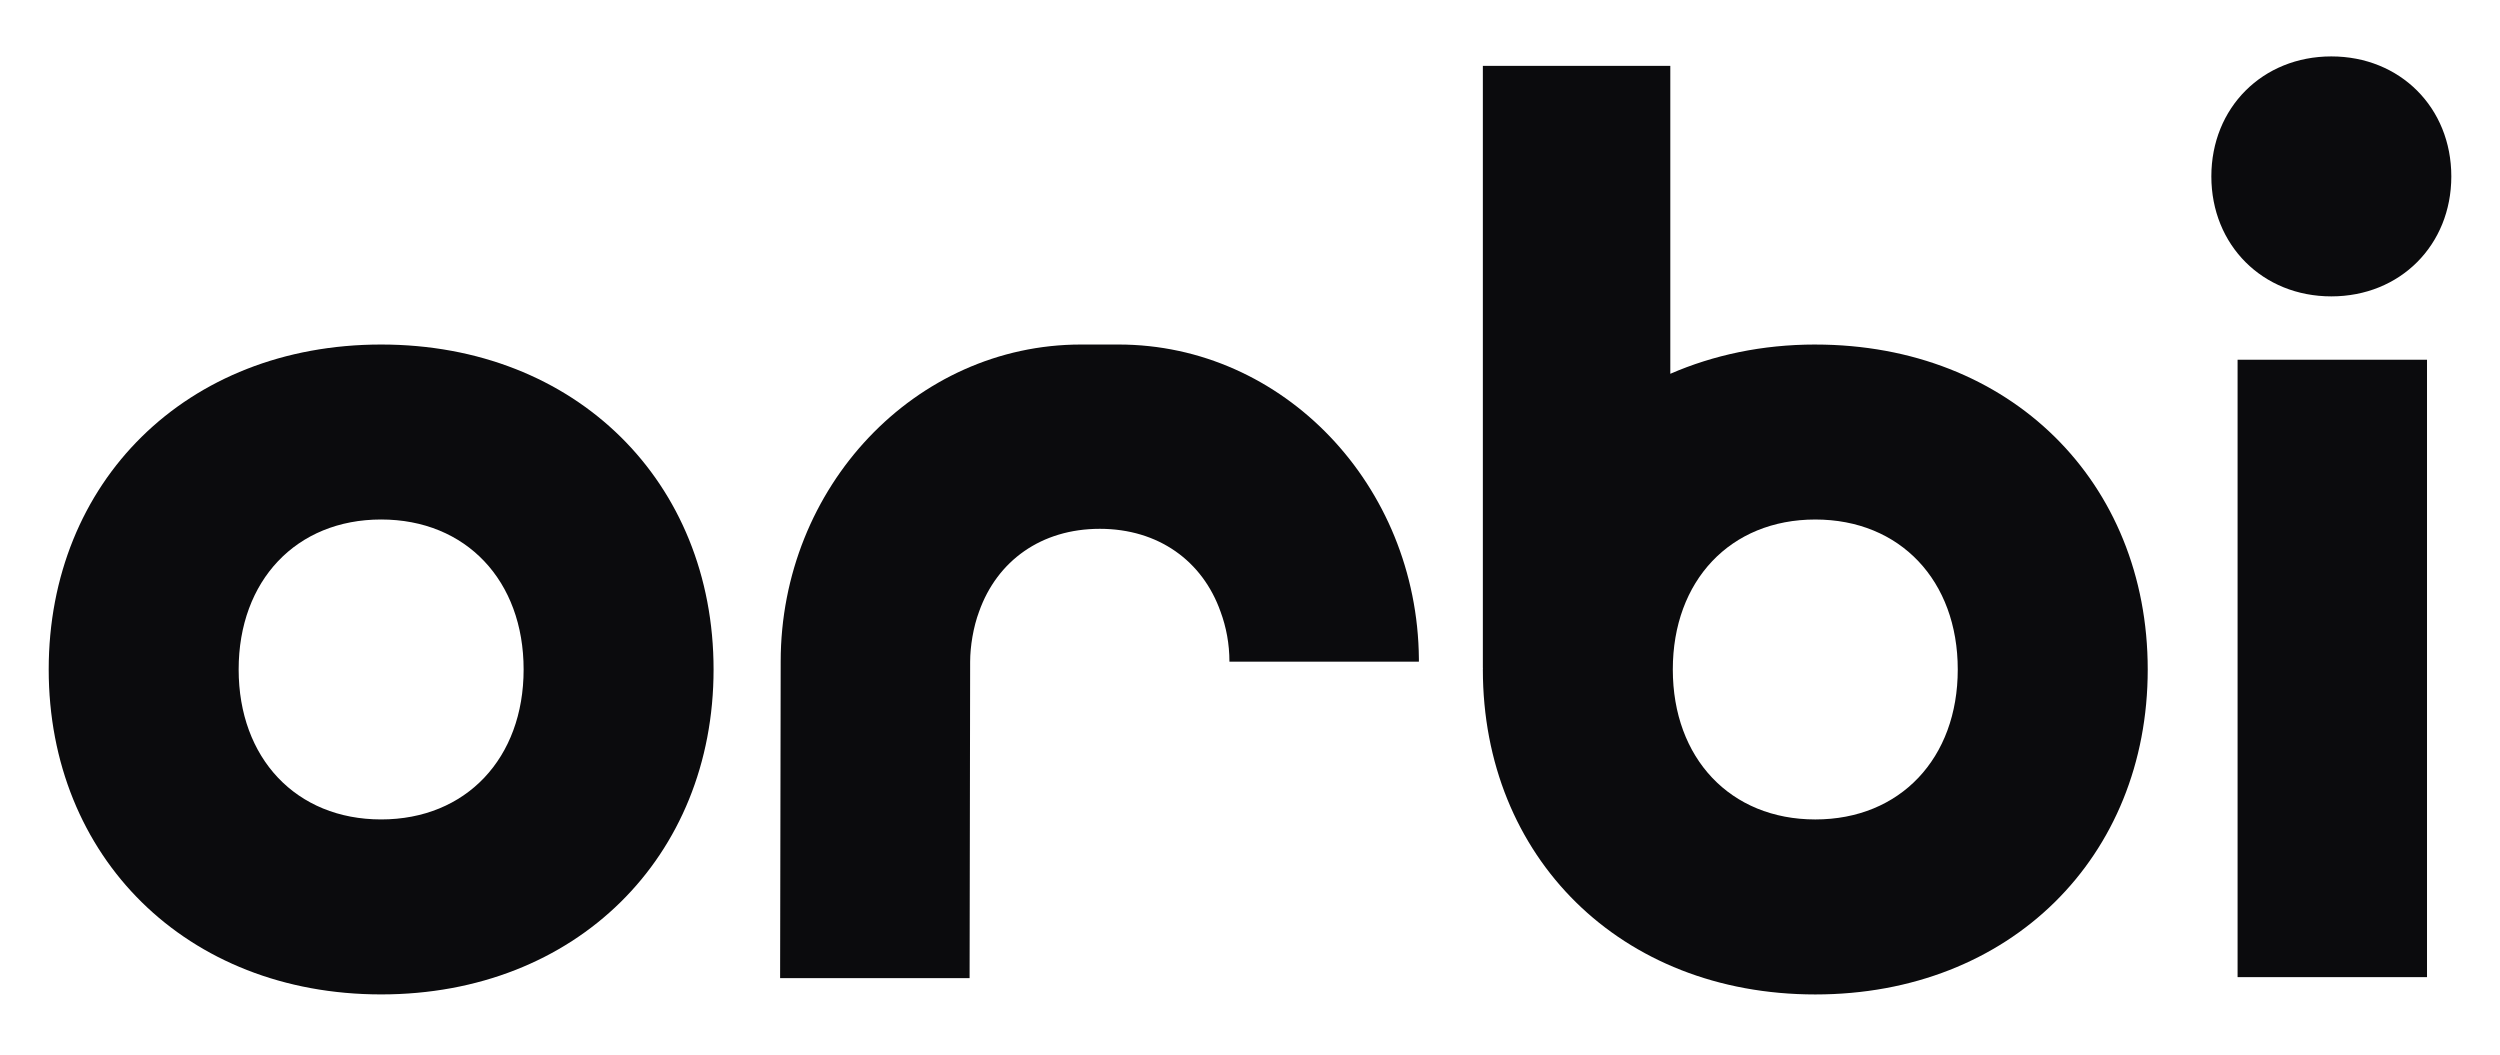
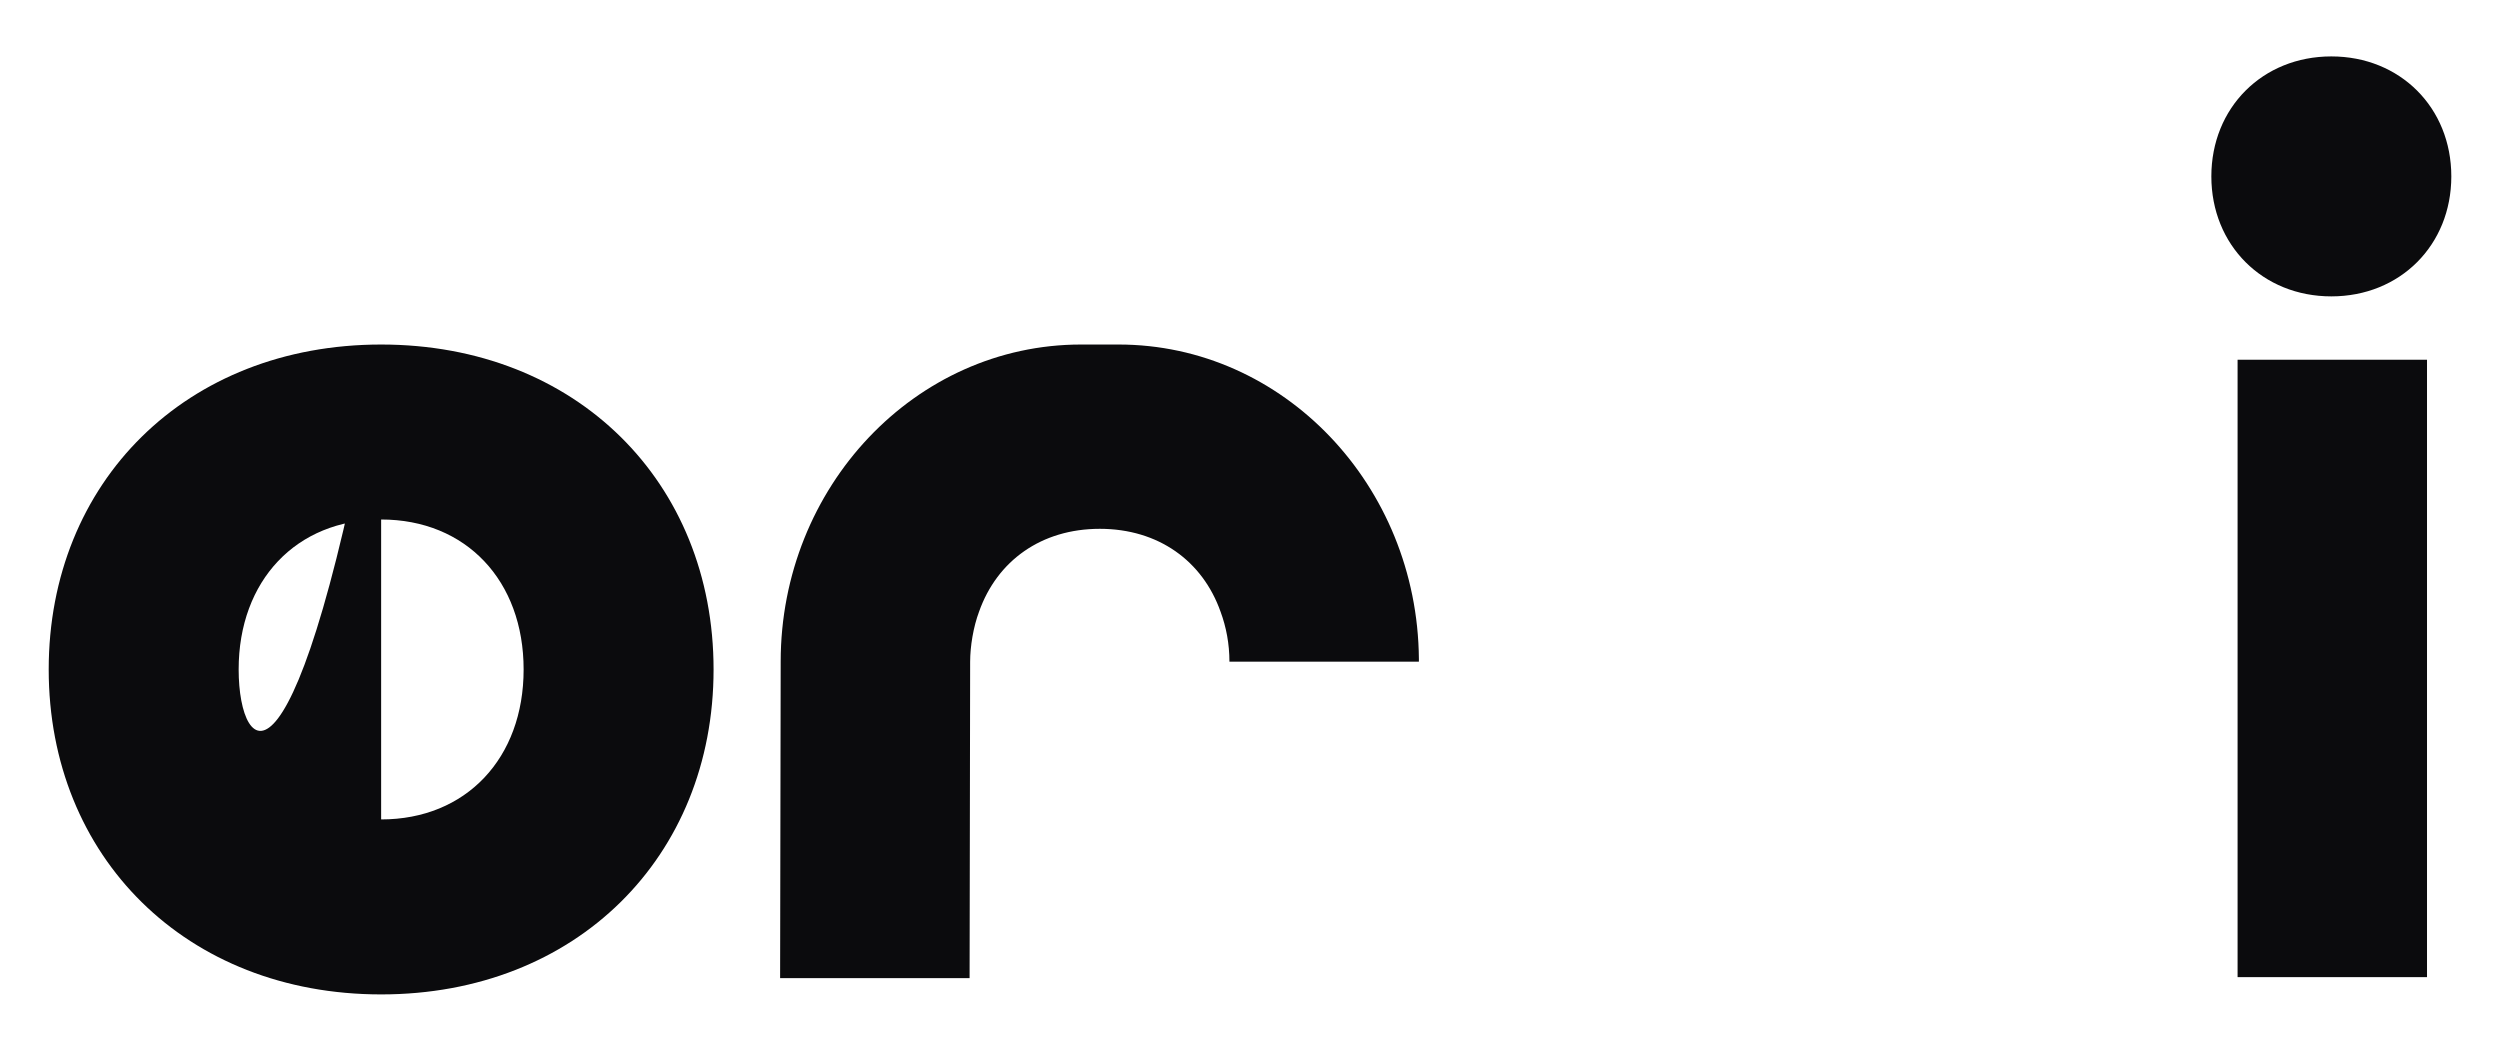
<svg xmlns="http://www.w3.org/2000/svg" width="154" height="65" viewBox="0 0 154 65" fill="none">
-   <path d="M23.478 21.223C11.468 21.223 3 29.692 3 41.239C3 52.787 11.468 61.256 23.478 61.256C35.488 61.256 43.956 52.788 43.956 41.239C43.956 29.69 35.487 21.223 23.478 21.223ZM23.478 50.477C18.242 50.477 14.701 46.705 14.701 41.239C14.701 35.773 18.242 32.001 23.478 32.001C28.713 32.001 32.255 35.773 32.255 41.239C32.255 46.705 28.713 50.477 23.478 50.477Z" fill="#0B0B0D" />
-   <path d="M111.822 21.223C108.543 21.223 105.542 21.874 102.891 23.026V4.056H91.344V41.14C91.344 41.14 91.346 41.14 91.349 41.139C91.349 41.173 91.344 41.206 91.344 41.241C91.344 52.788 99.811 61.258 111.822 61.258C123.832 61.258 132.3 52.79 132.3 41.241C132.3 29.692 123.831 21.224 111.822 21.224V21.223ZM111.822 50.478C106.586 50.478 103.045 46.706 103.045 41.24C103.045 35.774 106.586 32.002 111.822 32.002C117.057 32.002 120.598 35.774 120.598 41.24C120.598 46.706 117.057 50.478 111.822 50.478Z" fill="#0B0B0D" />
+   <path d="M23.478 21.223C11.468 21.223 3 29.692 3 41.239C3 52.787 11.468 61.256 23.478 61.256C35.488 61.256 43.956 52.788 43.956 41.239C43.956 29.69 35.487 21.223 23.478 21.223ZC18.242 50.477 14.701 46.705 14.701 41.239C14.701 35.773 18.242 32.001 23.478 32.001C28.713 32.001 32.255 35.773 32.255 41.239C32.255 46.705 28.713 50.477 23.478 50.477Z" fill="#0B0B0D" />
  <path d="M87.404 40.585C87.314 29.892 79.051 21.223 68.905 21.223H66.59C56.388 21.223 48.09 29.987 48.09 40.76L48.055 60.255H59.727L59.761 40.76C59.763 39.798 59.958 38.62 60.313 37.67C61.421 34.55 64.138 32.575 67.748 32.575C71.359 32.575 74.08 34.556 75.186 37.68C75.537 38.627 75.733 39.667 75.733 40.76H87.404V40.586V40.585Z" fill="#0B0B0D" />
  <path d="M137.835 22.16H149.504V60.191H137.835V22.16ZM136.219 10.866C136.219 6.631 139.376 3.475 143.61 3.475C147.845 3.475 151.001 6.631 151.001 10.866C151.001 15.1 147.845 18.257 143.61 18.257C139.376 18.257 136.219 15.1 136.219 10.866Z" fill="#0B0B0D" />
</svg>